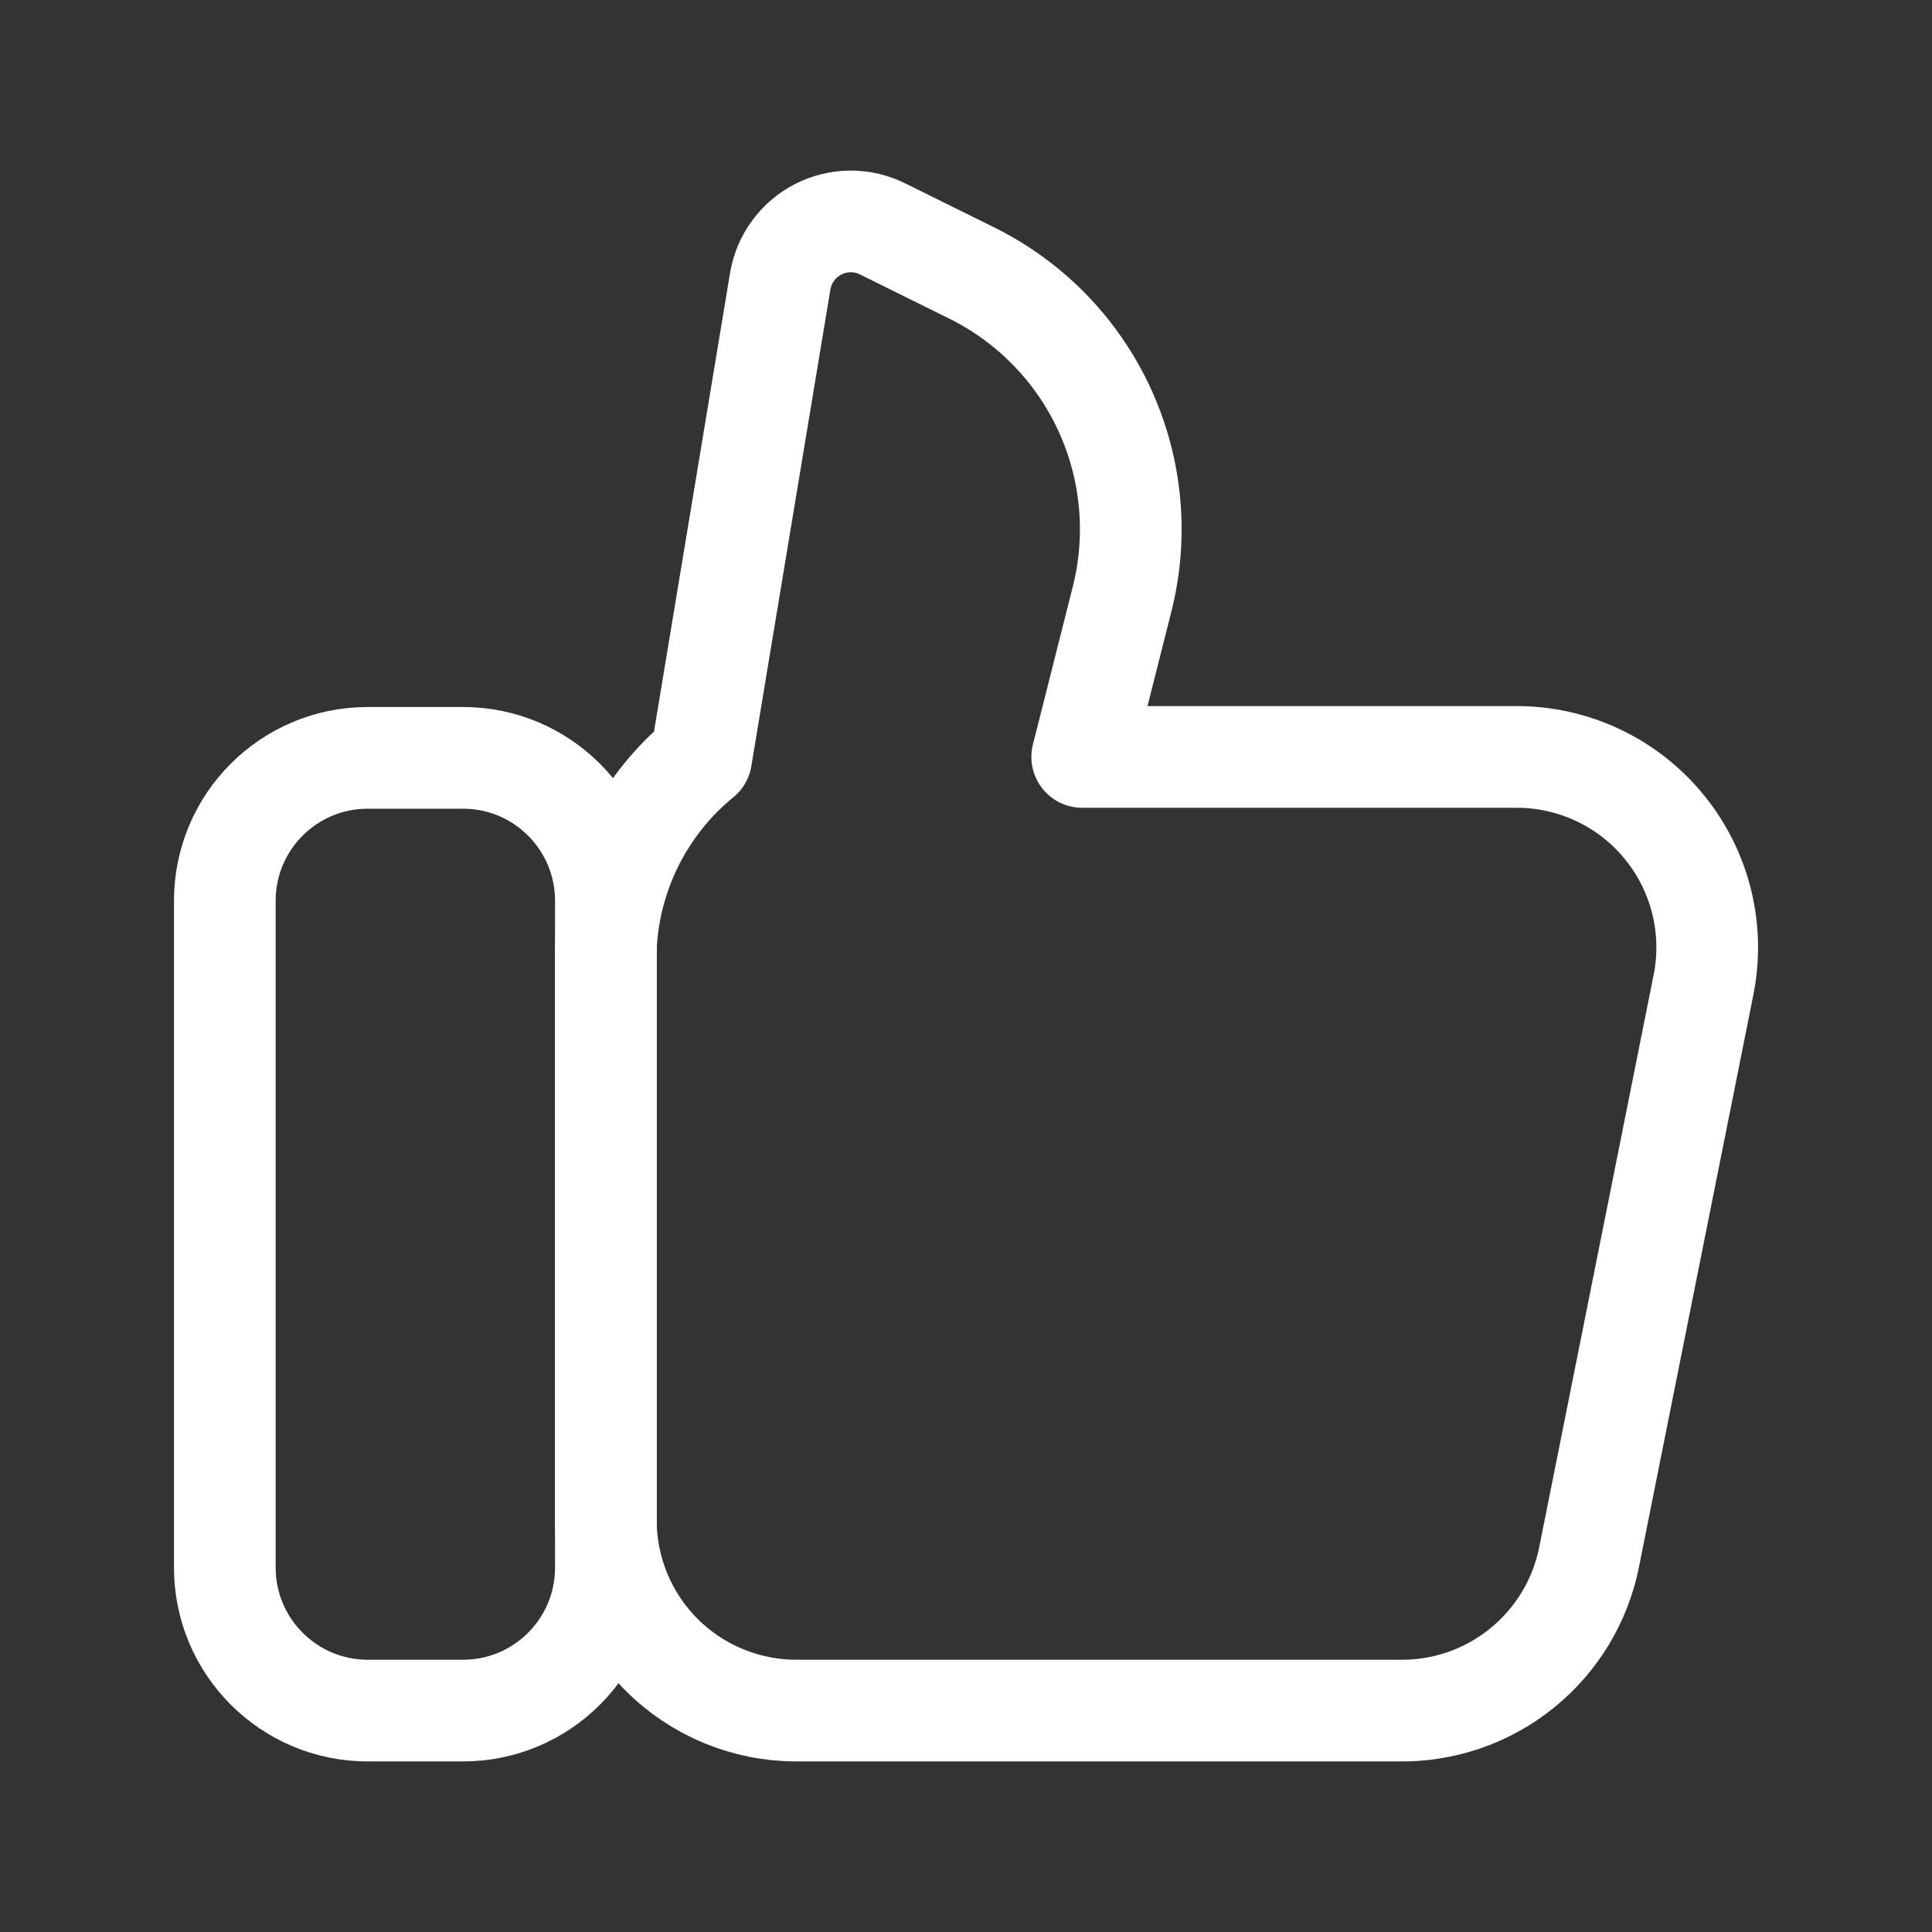
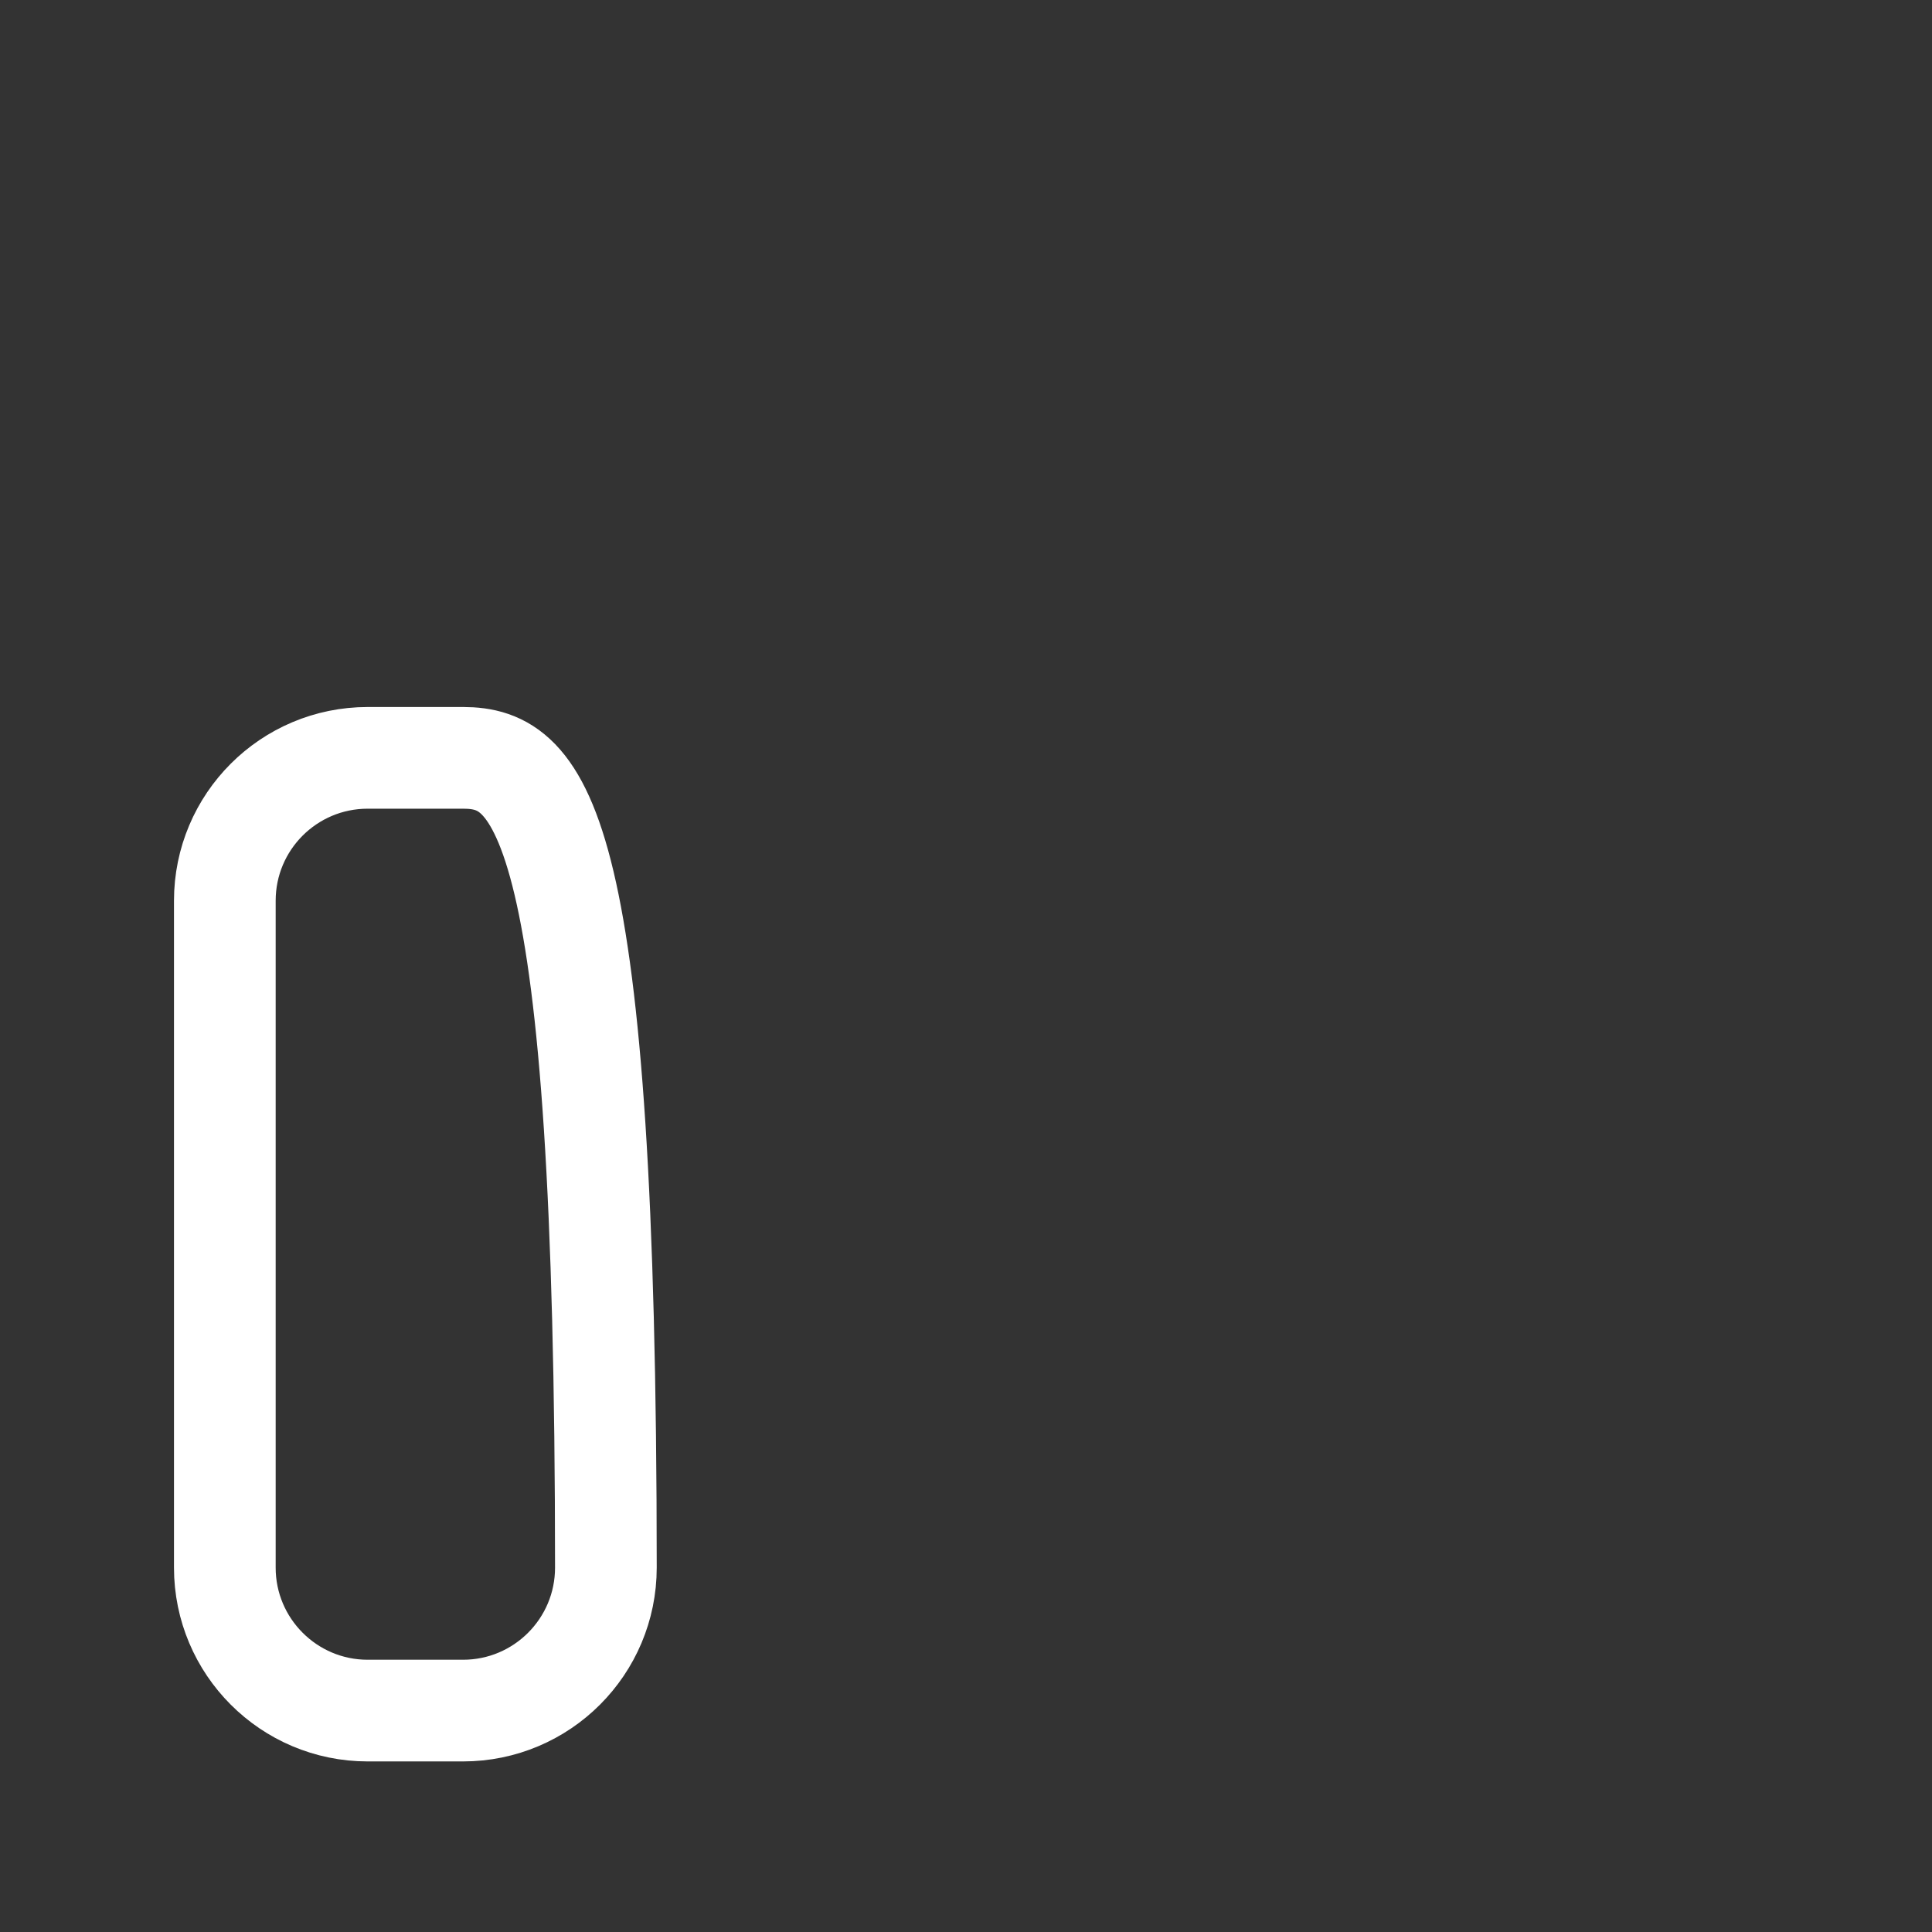
<svg xmlns="http://www.w3.org/2000/svg" width="38" height="38" viewBox="0 0 38 38" fill="none">
  <rect x="0" y="0" width="38" height="38" fill="#333333" stroke="none" />
-   <path d="M9.104 14.906H7.232C5.681 14.906 4.422 16.163 4.422 17.717V30.833C4.422 32.385 5.681 33.645 7.232 33.645H9.107C10.659 33.645 11.917 32.386 11.917 30.833V17.717C11.917 16.165 10.659 14.906 9.107 14.906" stroke="white" stroke-width="2" stroke-linecap="round" stroke-linejoin="round" />
-   <path d="M33.503 19.384L31.255 30.628C31.083 31.49 30.613 32.265 29.928 32.816C29.243 33.368 28.386 33.661 27.507 33.645H15.664C14.67 33.645 13.716 33.251 13.014 32.548C12.311 31.845 11.916 30.892 11.916 29.898V18.654C11.946 17.933 12.129 17.226 12.452 16.58C12.775 15.934 13.231 15.364 13.791 14.907L15.345 5.537C15.381 5.318 15.467 5.111 15.598 4.933C15.728 4.754 15.899 4.609 16.096 4.508C16.293 4.408 16.511 4.356 16.732 4.355C16.954 4.355 17.172 4.407 17.369 4.507L19.111 5.369C20.262 5.938 21.184 6.884 21.722 8.05C22.261 9.216 22.384 10.531 22.072 11.776L21.286 14.888H29.83C30.386 14.887 30.934 15.011 31.437 15.249C31.939 15.487 32.382 15.834 32.733 16.264C33.085 16.695 33.337 17.198 33.47 17.738C33.603 18.277 33.614 18.84 33.503 19.384Z" stroke="white" stroke-width="2" stroke-linecap="round" stroke-linejoin="round" />
+   <path d="M9.104 14.906H7.232C5.681 14.906 4.422 16.163 4.422 17.717V30.833C4.422 32.385 5.681 33.645 7.232 33.645H9.107C10.659 33.645 11.917 32.386 11.917 30.833C11.917 16.165 10.659 14.906 9.107 14.906" stroke="white" stroke-width="2" stroke-linecap="round" stroke-linejoin="round" />
</svg>